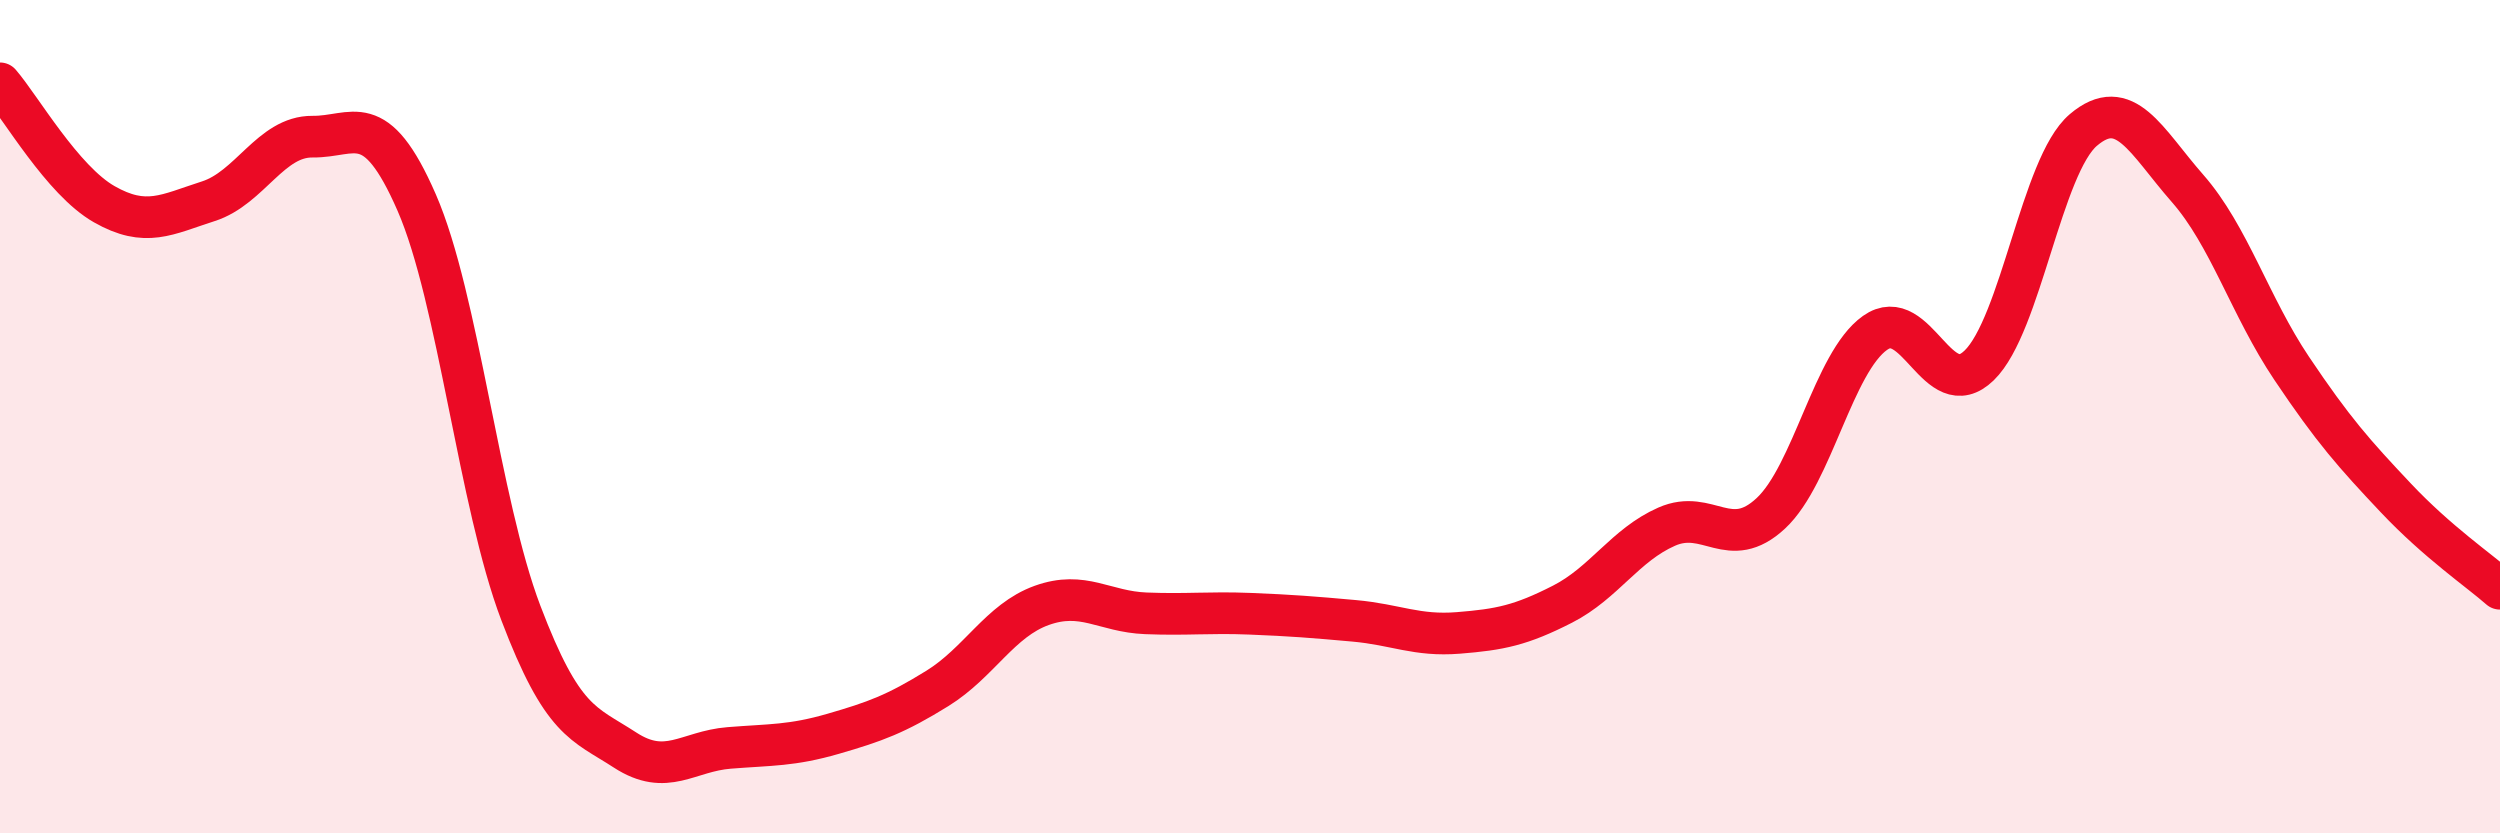
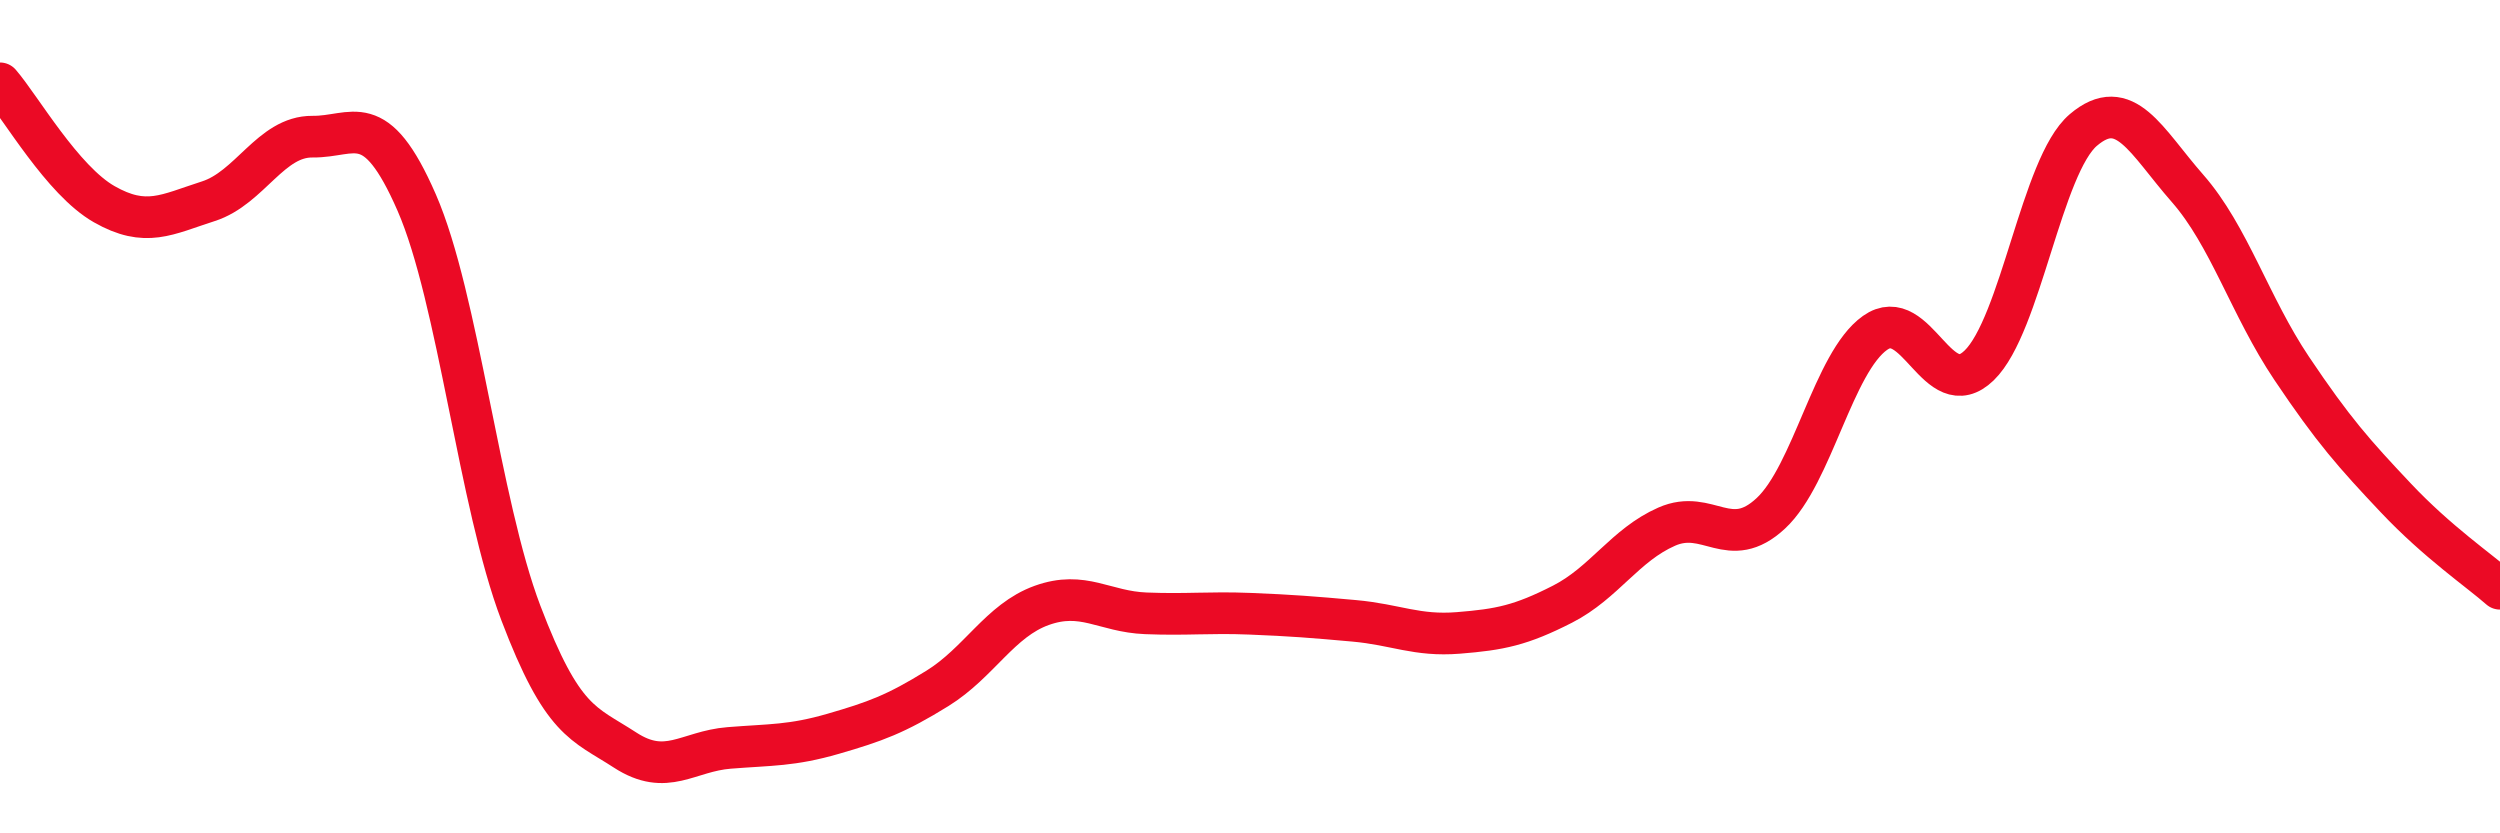
<svg xmlns="http://www.w3.org/2000/svg" width="60" height="20" viewBox="0 0 60 20">
-   <path d="M 0,2 C 0.5,2.58 1.5,4.33 2.5,4.9 C 3.5,5.47 4,5.15 5,4.83 C 6,4.51 6.5,3.27 7.5,3.28 C 8.5,3.29 9,2.57 10,4.86 C 11,7.15 11.5,12.08 12.5,14.71 C 13.5,17.34 14,17.35 15,18 C 16,18.65 16.5,18.03 17.5,17.95 C 18.5,17.87 19,17.9 20,17.61 C 21,17.32 21.5,17.14 22.5,16.52 C 23.5,15.9 24,14.89 25,14.53 C 26,14.17 26.5,14.68 27.5,14.72 C 28.5,14.76 29,14.69 30,14.73 C 31,14.77 31.5,14.81 32.5,14.9 C 33.5,14.99 34,15.27 35,15.19 C 36,15.11 36.5,15.01 37.5,14.5 C 38.5,13.99 39,13.08 40,12.64 C 41,12.2 41.5,13.25 42.5,12.32 C 43.5,11.39 44,8.7 45,7.99 C 46,7.28 46.5,9.74 47.5,8.77 C 48.5,7.8 49,3.97 50,3.12 C 51,2.27 51.5,3.38 52.5,4.52 C 53.5,5.66 54,7.35 55,8.84 C 56,10.33 56.5,10.89 57.5,11.95 C 58.5,13.01 59.5,13.69 60,14.13L60 20L0 20Z" fill="#EB0A25" opacity="0.1" stroke-linecap="round" stroke-linejoin="round" />
  <path d="M 0,2 C 0.5,2.58 1.5,4.33 2.5,4.9 C 3.5,5.47 4,5.15 5,4.83 C 6,4.51 6.5,3.27 7.5,3.28 C 8.5,3.29 9,2.57 10,4.86 C 11,7.15 11.5,12.08 12.5,14.71 C 13.5,17.34 14,17.35 15,18 C 16,18.65 16.5,18.03 17.5,17.95 C 18.5,17.87 19,17.9 20,17.61 C 21,17.32 21.5,17.14 22.5,16.52 C 23.5,15.9 24,14.89 25,14.53 C 26,14.17 26.5,14.68 27.5,14.72 C 28.5,14.76 29,14.69 30,14.73 C 31,14.77 31.5,14.81 32.5,14.9 C 33.5,14.99 34,15.27 35,15.19 C 36,15.11 36.5,15.01 37.5,14.5 C 38.5,13.99 39,13.08 40,12.64 C 41,12.2 41.5,13.25 42.5,12.32 C 43.5,11.39 44,8.7 45,7.99 C 46,7.28 46.5,9.74 47.5,8.77 C 48.5,7.8 49,3.97 50,3.12 C 51,2.27 51.5,3.38 52.5,4.52 C 53.5,5.66 54,7.35 55,8.84 C 56,10.33 56.5,10.89 57.5,11.95 C 58.5,13.01 59.5,13.69 60,14.13" stroke="#EB0A25" stroke-width="1" fill="none" stroke-linecap="round" stroke-linejoin="round" />
</svg>